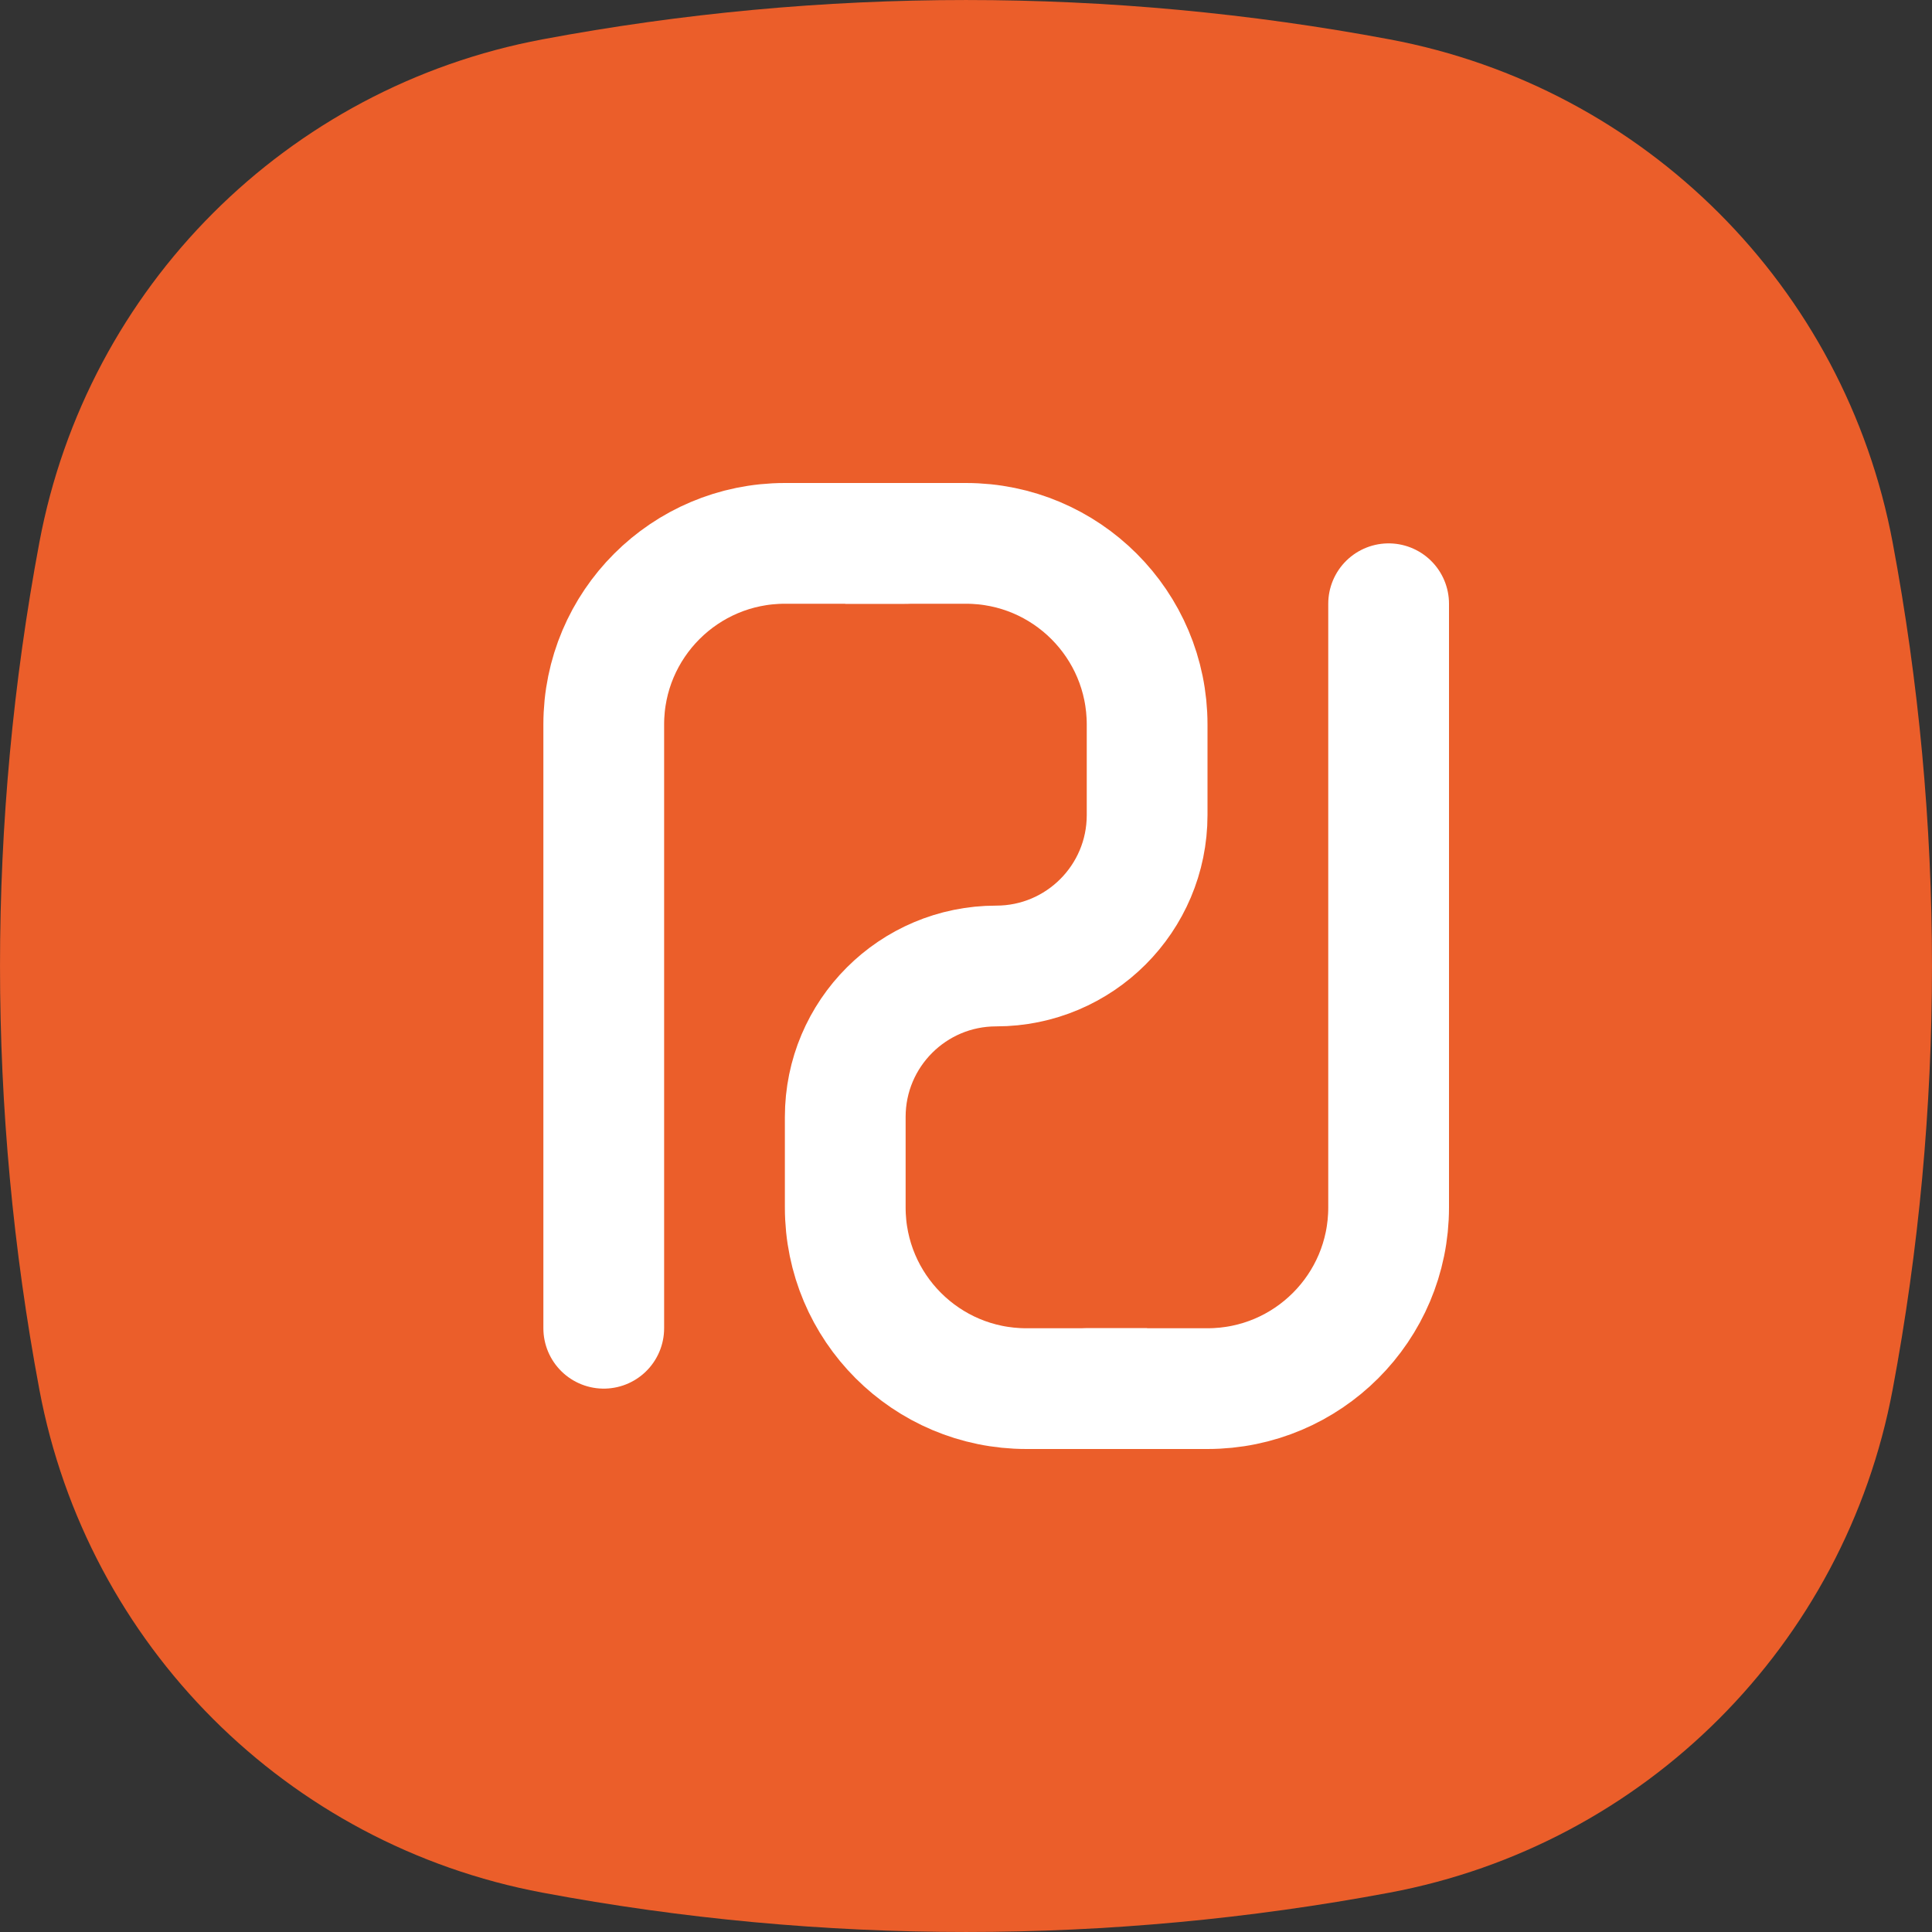
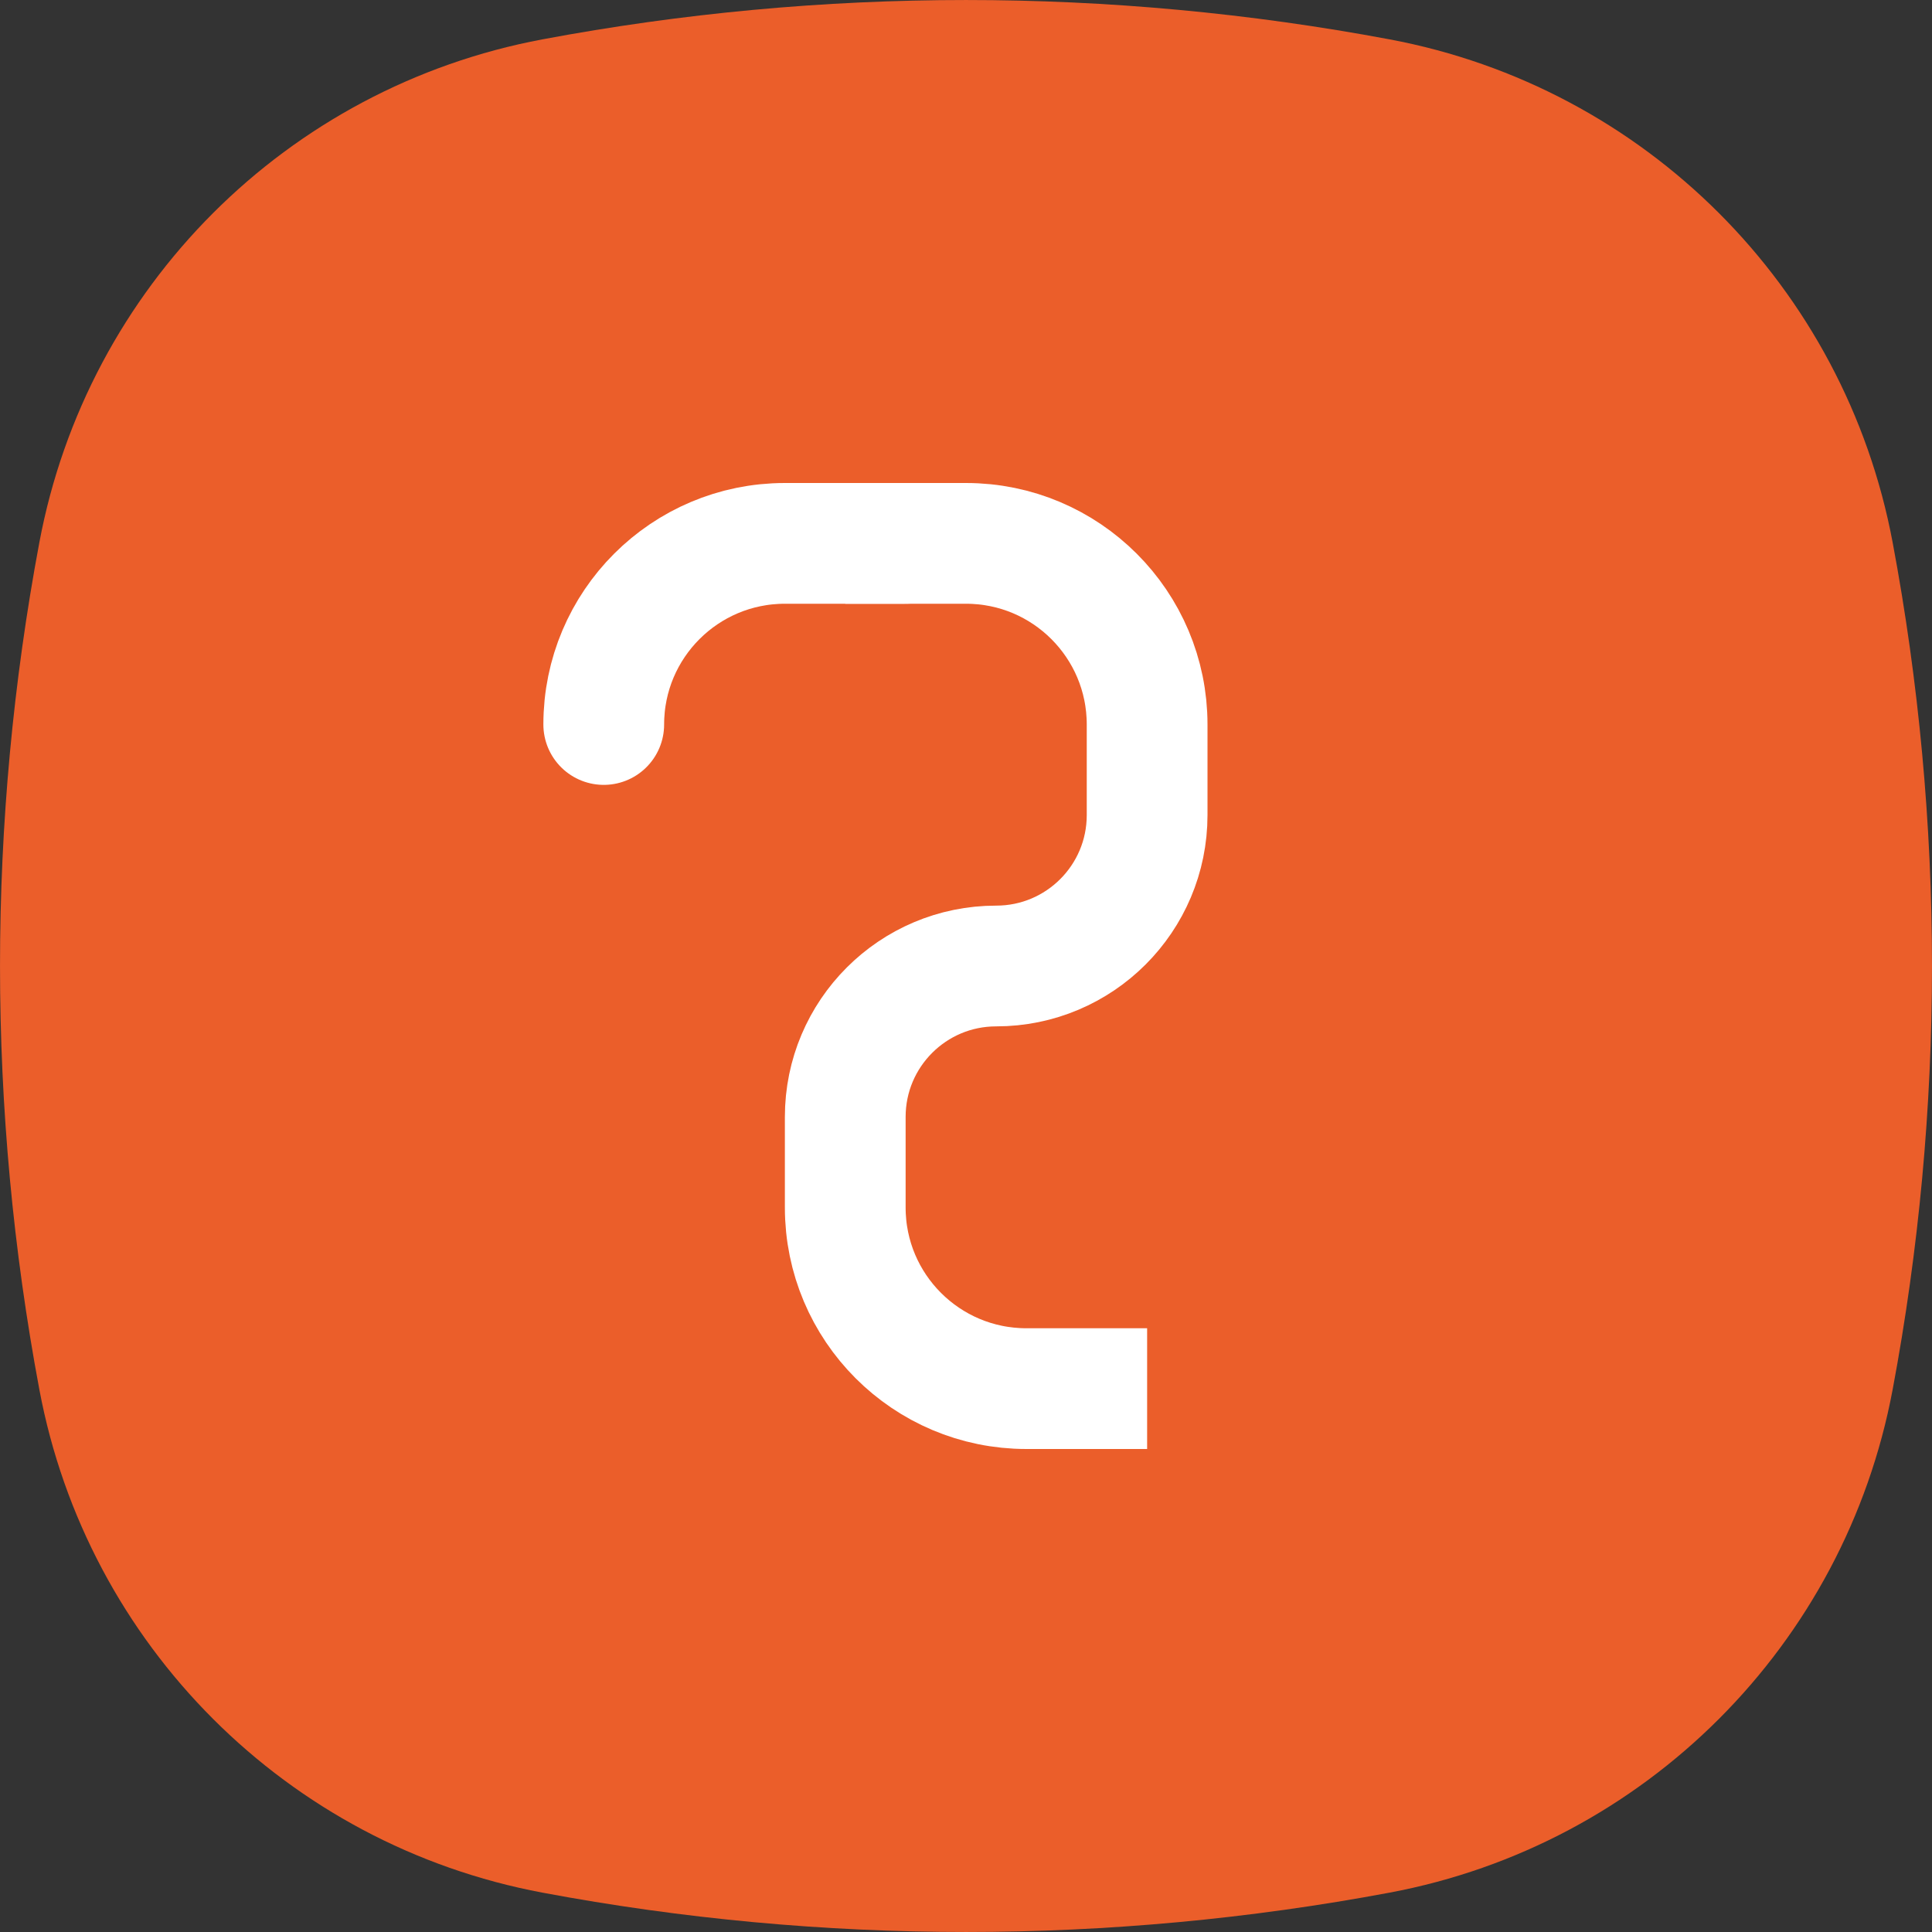
<svg xmlns="http://www.w3.org/2000/svg" width="32" height="32" viewBox="0 0 32 32" fill="none">
  <rect x="0" y="0" width="32" height="32" fill="#333333" stroke="none" />
  <g clip-path="url(#clip0_384_12891)">
    <path fill-rule="evenodd" clip-rule="evenodd" d="M8.984 0.652C13.621 -0.217 18.379 -0.217 23.016 0.652C27.246 1.445 30.555 4.754 31.348 8.984C32.217 13.621 32.217 18.379 31.348 23.016C30.555 27.246 27.246 30.555 23.016 31.348C18.379 32.217 13.621 32.217 8.984 31.348C4.754 30.555 1.445 27.246 0.652 23.016C-0.217 18.379 -0.217 13.621 0.652 8.984C1.445 4.754 4.754 1.445 8.984 0.652Z" fill="#EB5E2A" />
-     <path d="M15 9H13C11.343 9 10 10.343 10 12V22" stroke="white" stroke-width="2" stroke-linecap="round" />
-     <path d="M18 23H20C21.657 23 23 21.657 23 20V10" stroke="white" stroke-width="2" stroke-linecap="round" />
+     <path d="M15 9H13C11.343 9 10 10.343 10 12" stroke="white" stroke-width="2" stroke-linecap="round" />
    <path d="M14 9H16C17.657 9 19 10.343 19 12V13.5C19 14.881 17.881 16 16.5 16V16C15.119 16 14 17.119 14 18.5V20C14 21.657 15.343 23 17 23H19" stroke="white" stroke-width="2" />
  </g>
  <defs>
    <clipPath id="clip0_384_12891">
      <rect width="32" height="32" fill="white" />
    </clipPath>
  </defs>
</svg>